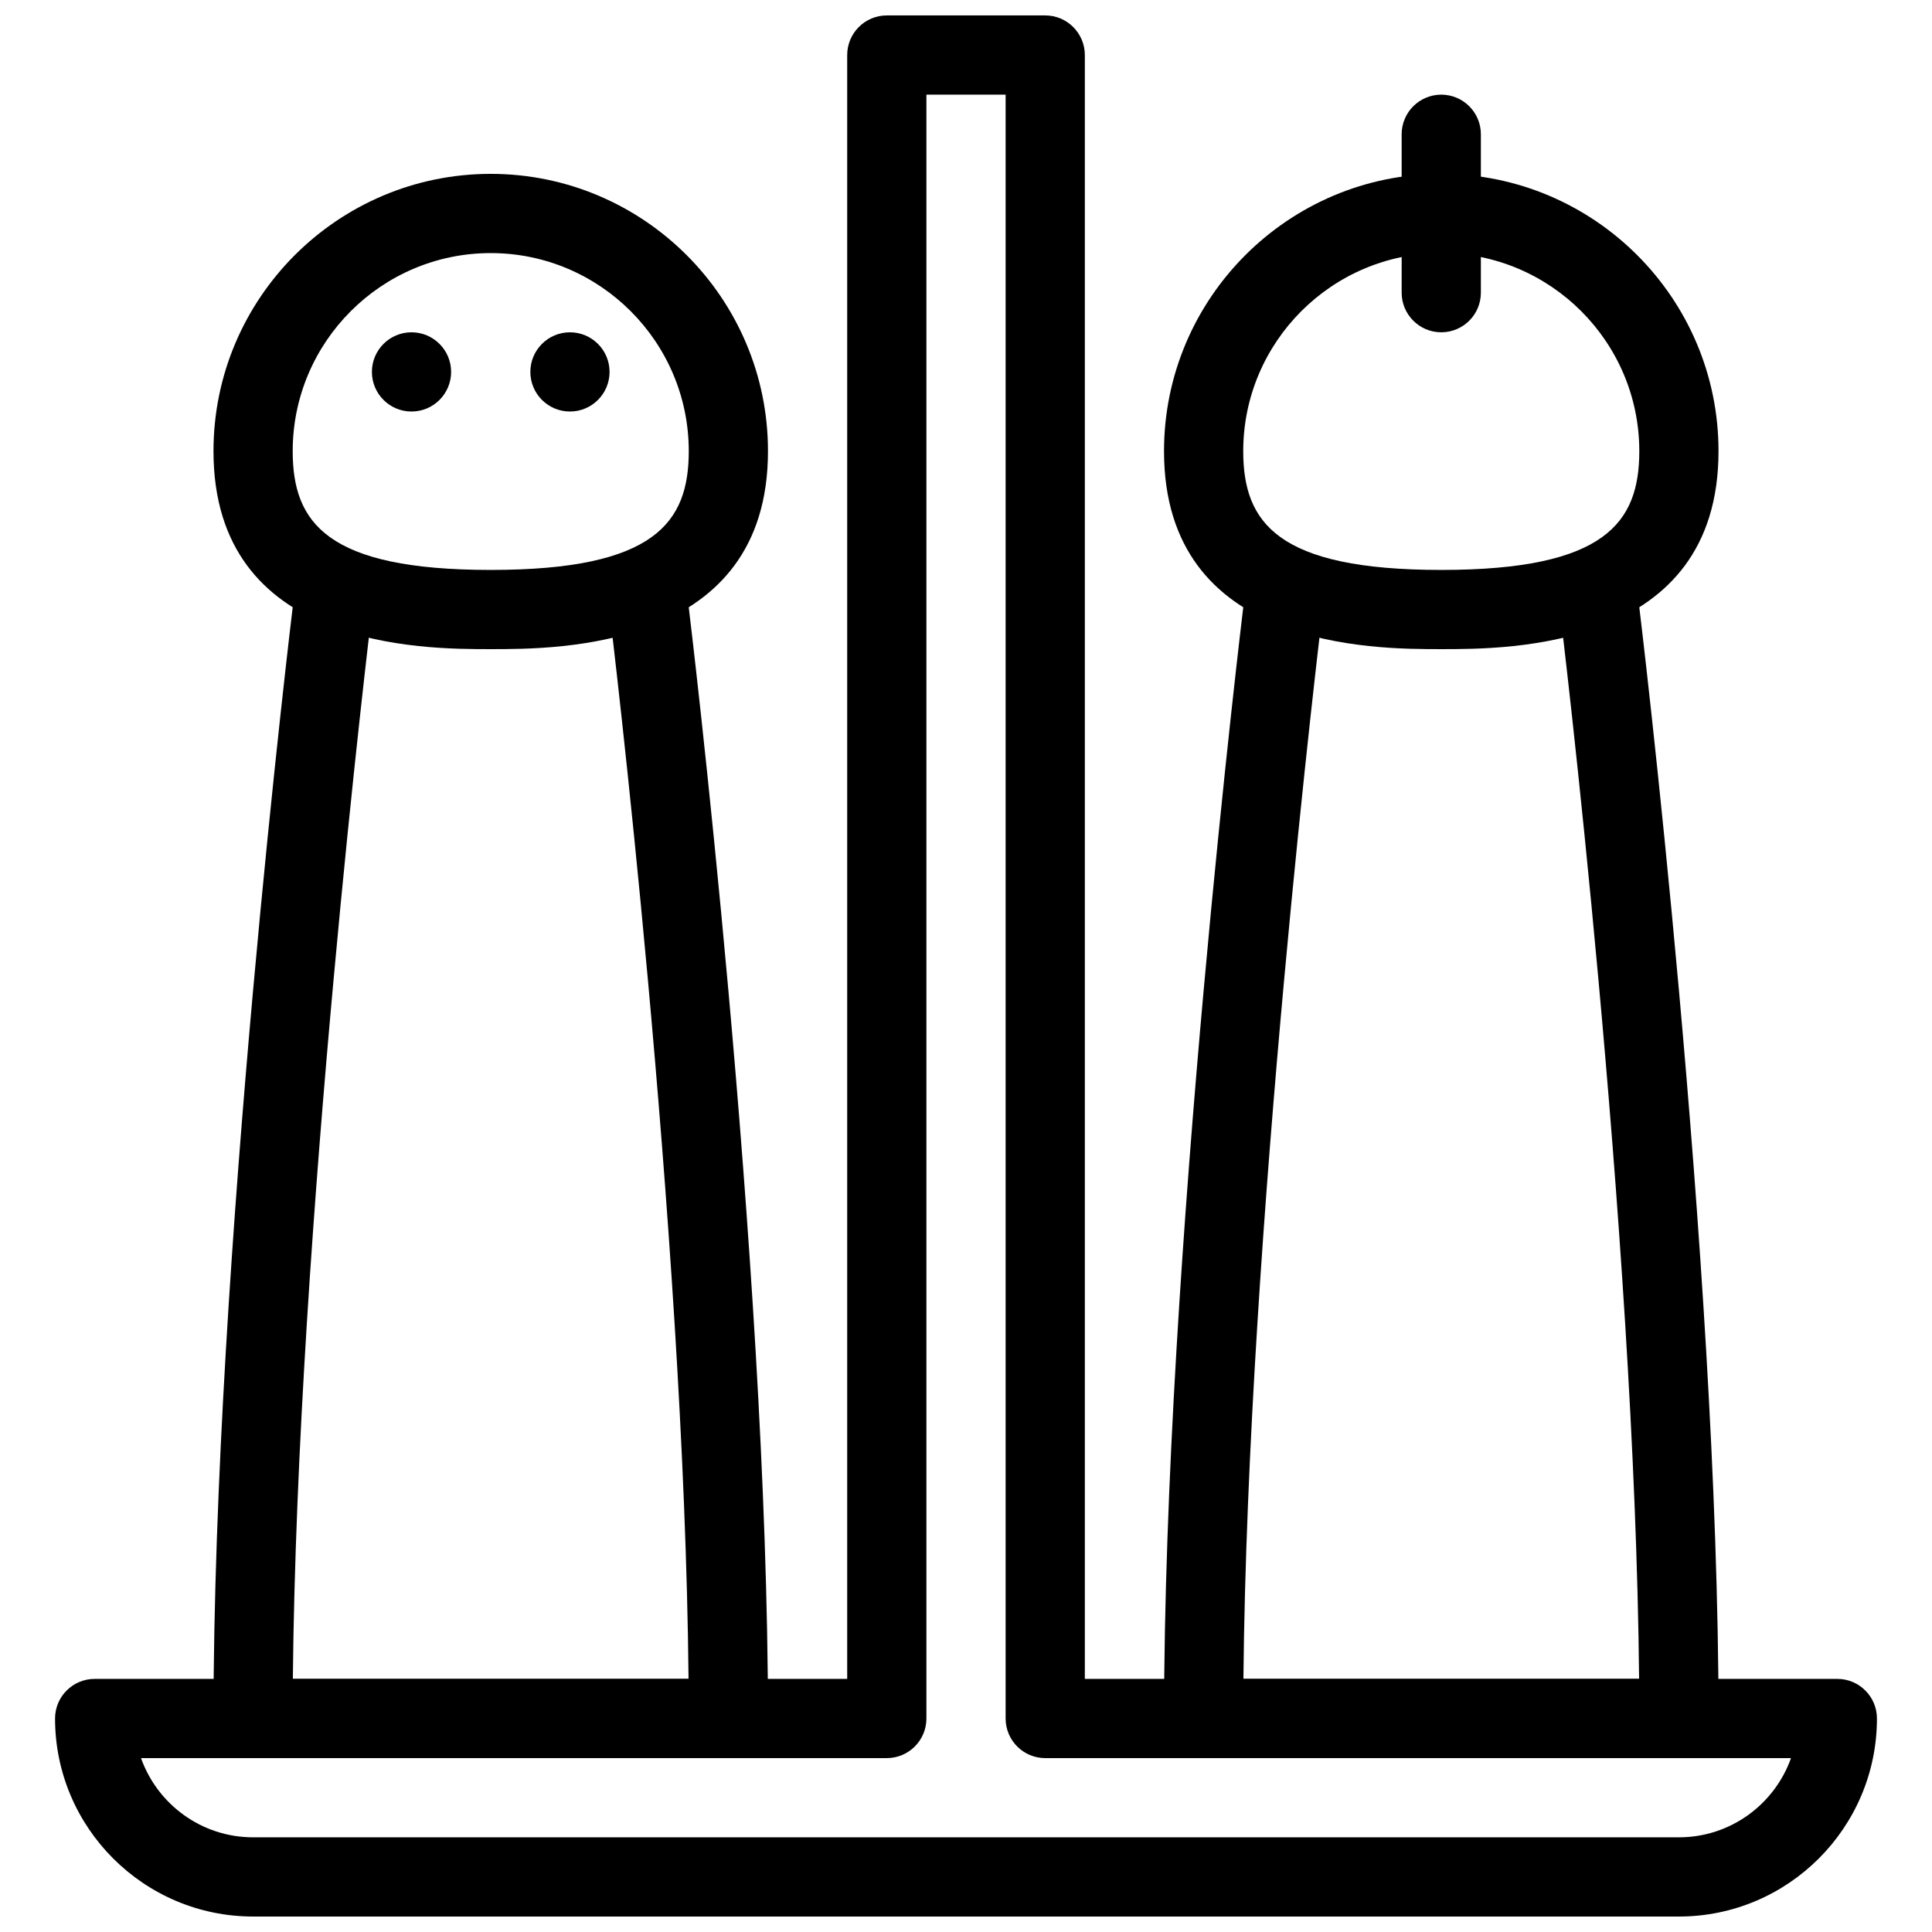
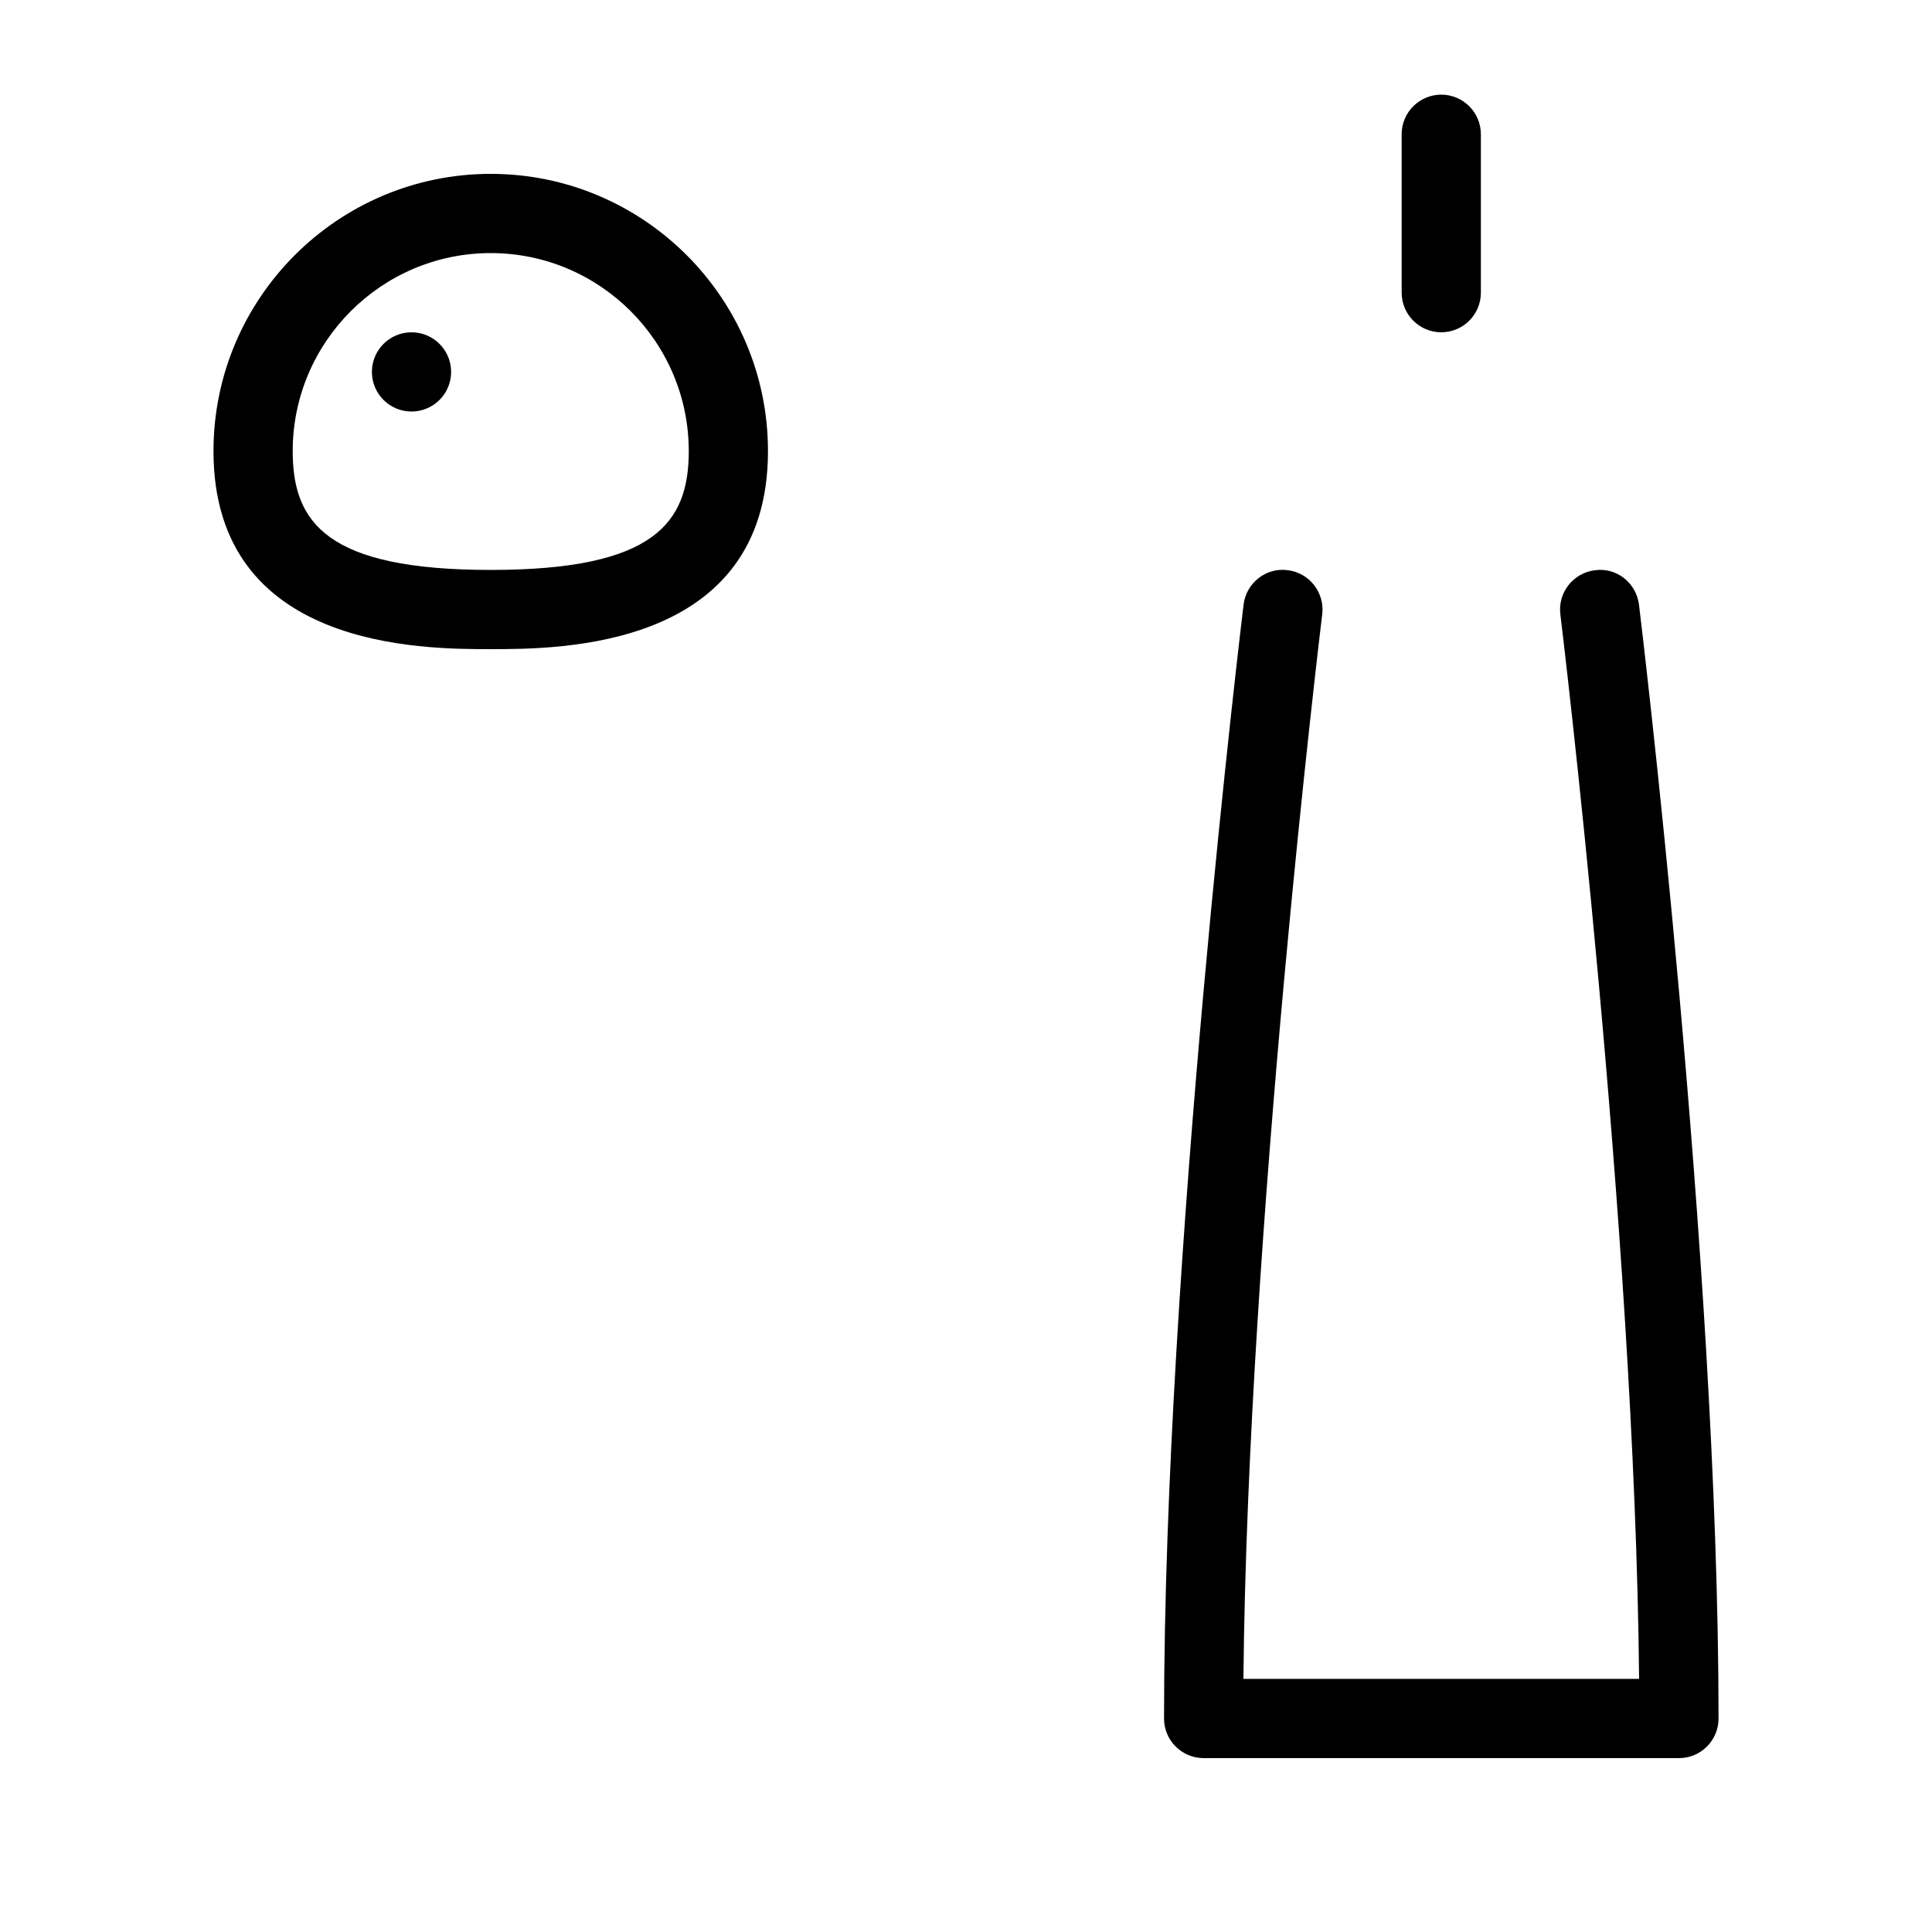
<svg xmlns="http://www.w3.org/2000/svg" width="800px" height="800px" version="1.1" viewBox="144 144 512 512">
  <defs>
    <clipPath id="a">
-       <path d="m158 148.09h484v503.81h-484z" />
-     </clipPath>
+       </clipPath>
  </defs>
  <g clip-path="url(#a)">
    <path d="m588.93 651.9h-377.86c-28.926 0-52.48-23.555-52.48-52.48 0-5.793 4.703-10.496 10.496-10.496h199.43v-430.34c0-5.793 4.699-10.496 10.496-10.496h41.984c5.793 0 10.496 4.703 10.496 10.496v430.34h199.42c5.793 0 10.496 4.703 10.496 10.496 0 28.93-23.551 52.48-52.48 52.48zm-407.56-41.984c4.344 12.219 16.016 20.992 29.703 20.992h377.86c13.688 0 25.359-8.773 29.703-20.992h-197.64c-5.793 0-10.496-4.703-10.496-10.496v-430.34h-20.992v430.34c0 5.793-4.703 10.496-10.496 10.496z" />
  </g>
-   <path d="m525.95 316.03c-18.18 0-73.473 0-73.473-52.48 0.004-40.516 32.961-73.473 73.473-73.473 40.516 0 73.473 32.957 73.473 73.473 0 52.48-55.293 52.48-73.473 52.48zm0-104.96c-28.926 0-52.48 23.555-52.48 52.48 0.004 18.891 8.922 31.488 52.48 31.488 43.559 0 52.48-12.594 52.48-31.488 0-28.93-23.551-52.48-52.48-52.48z" />
  <path d="m588.93 609.92h-125.95c-5.793 0-10.496-4.703-10.496-10.496 0-121.69 20.867-293.45 21.074-295.17 0.691-5.75 5.941-9.93 11.691-9.152 5.75 0.691 9.844 5.941 9.152 11.691-0.203 1.68-19.75 162.59-20.883 282.13h104.86c-1.113-119.55-20.656-280.45-20.867-282.11-0.715-5.75 3.379-10.98 9.152-11.691 5.773-0.82 10.98 3.379 11.691 9.152 0.215 1.703 21.078 173.46 21.078 295.15 0 5.797-4.699 10.496-10.496 10.496z" />
  <path d="m274.05 316.03c-18.18 0-73.473 0-73.473-52.48 0-40.516 32.957-73.473 73.473-73.473s73.473 32.957 73.473 73.473c0 52.48-55.293 52.48-73.473 52.48zm0-104.96c-28.93 0-52.48 23.551-52.48 52.48 0 18.891 8.922 31.488 52.48 31.488s52.48-12.594 52.48-31.488c0-28.93-23.555-52.48-52.48-52.48z" />
-   <path d="m337.02 609.92h-125.95c-5.793 0-10.496-4.703-10.496-10.496 0-121.69 20.867-293.45 21.074-295.17 0.691-5.75 5.898-9.93 11.691-9.152 5.754 0.715 9.848 5.961 9.133 11.715-0.188 1.656-19.73 162.56-20.863 282.11h104.86c-1.113-119.55-20.656-280.45-20.848-282.11-0.711-5.754 3.379-11 9.133-11.695 5.731-0.82 10.98 3.379 11.691 9.152 0.211 1.703 21.078 173.46 21.078 295.15 0 5.797-4.703 10.496-10.496 10.496z" />
  <path d="m525.95 232.06c-5.793 0-10.496-4.703-10.496-10.496v-41.984c0-5.793 4.703-10.496 10.496-10.496s10.496 4.703 10.496 10.496v41.984c0 5.793-4.699 10.496-10.496 10.496z" />
  <path d="m263.55 242.56c0 5.797-4.699 10.496-10.496 10.496-5.797 0-10.496-4.699-10.496-10.496s4.699-10.496 10.496-10.496c5.797 0 10.496 4.699 10.496 10.496" />
-   <path d="m305.54 242.56c0 5.797-4.699 10.496-10.496 10.496-5.797 0-10.496-4.699-10.496-10.496s4.699-10.496 10.496-10.496c5.797 0 10.496 4.699 10.496 10.496" />
</svg>